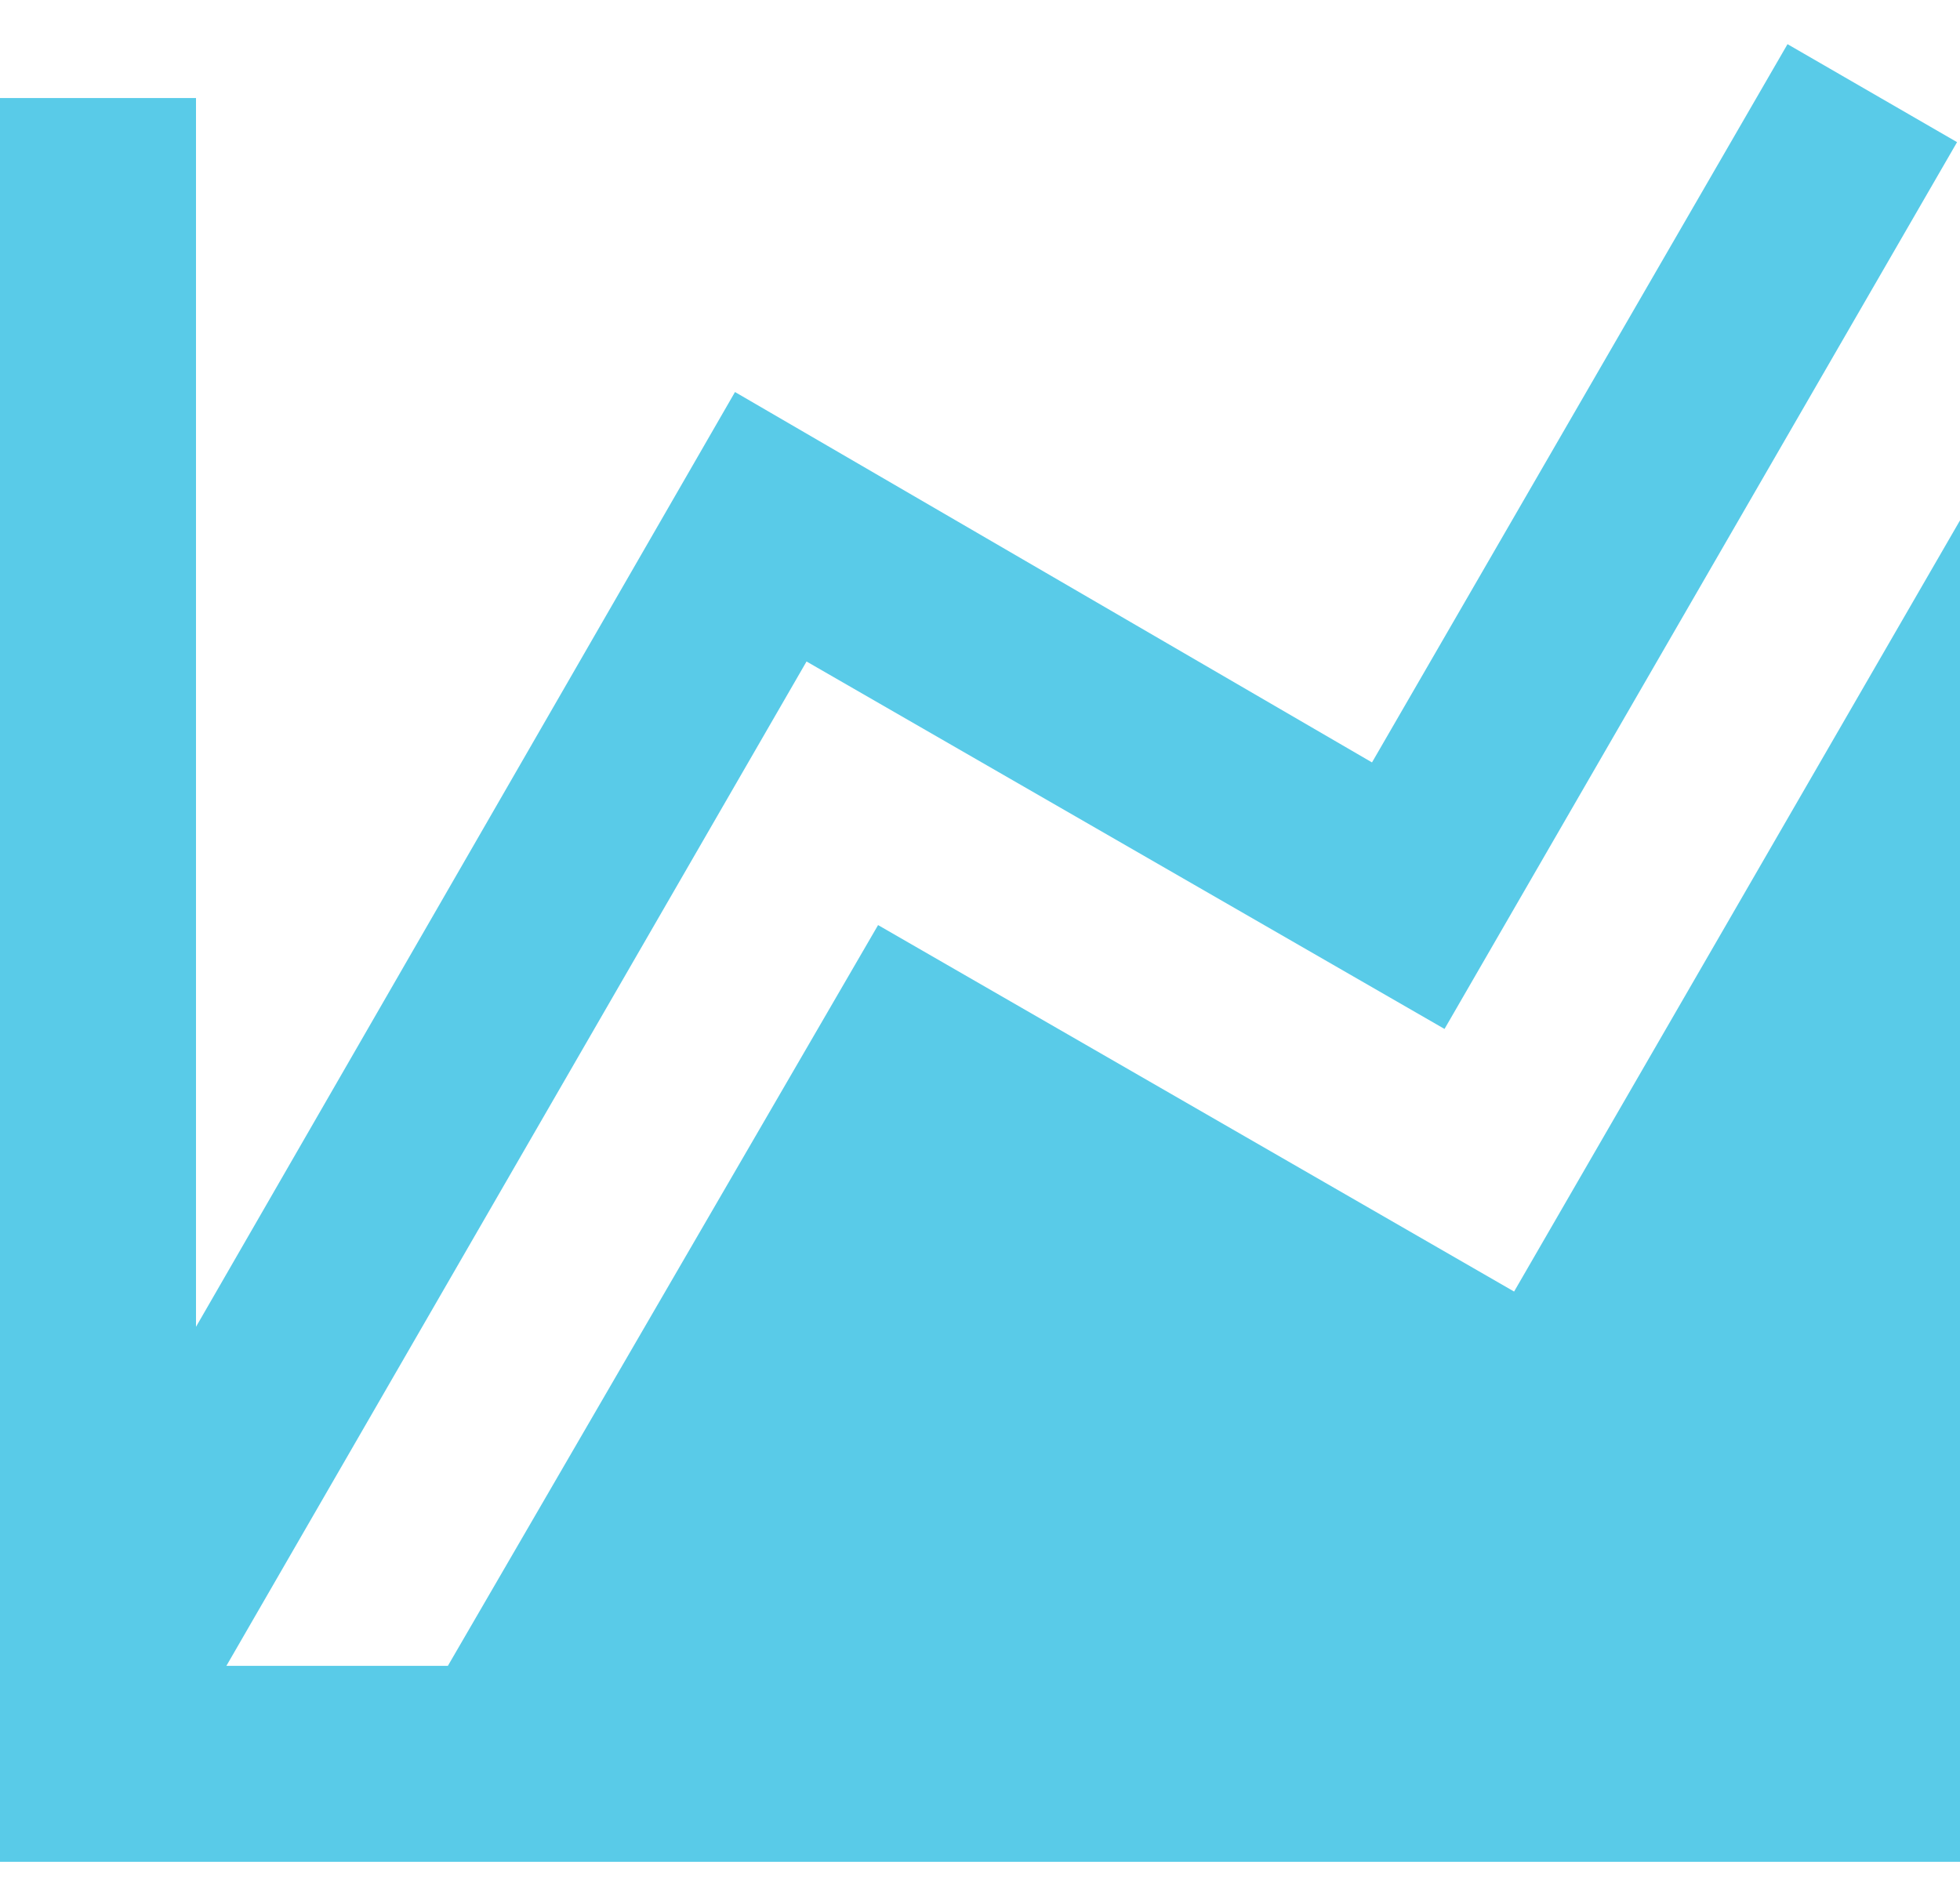
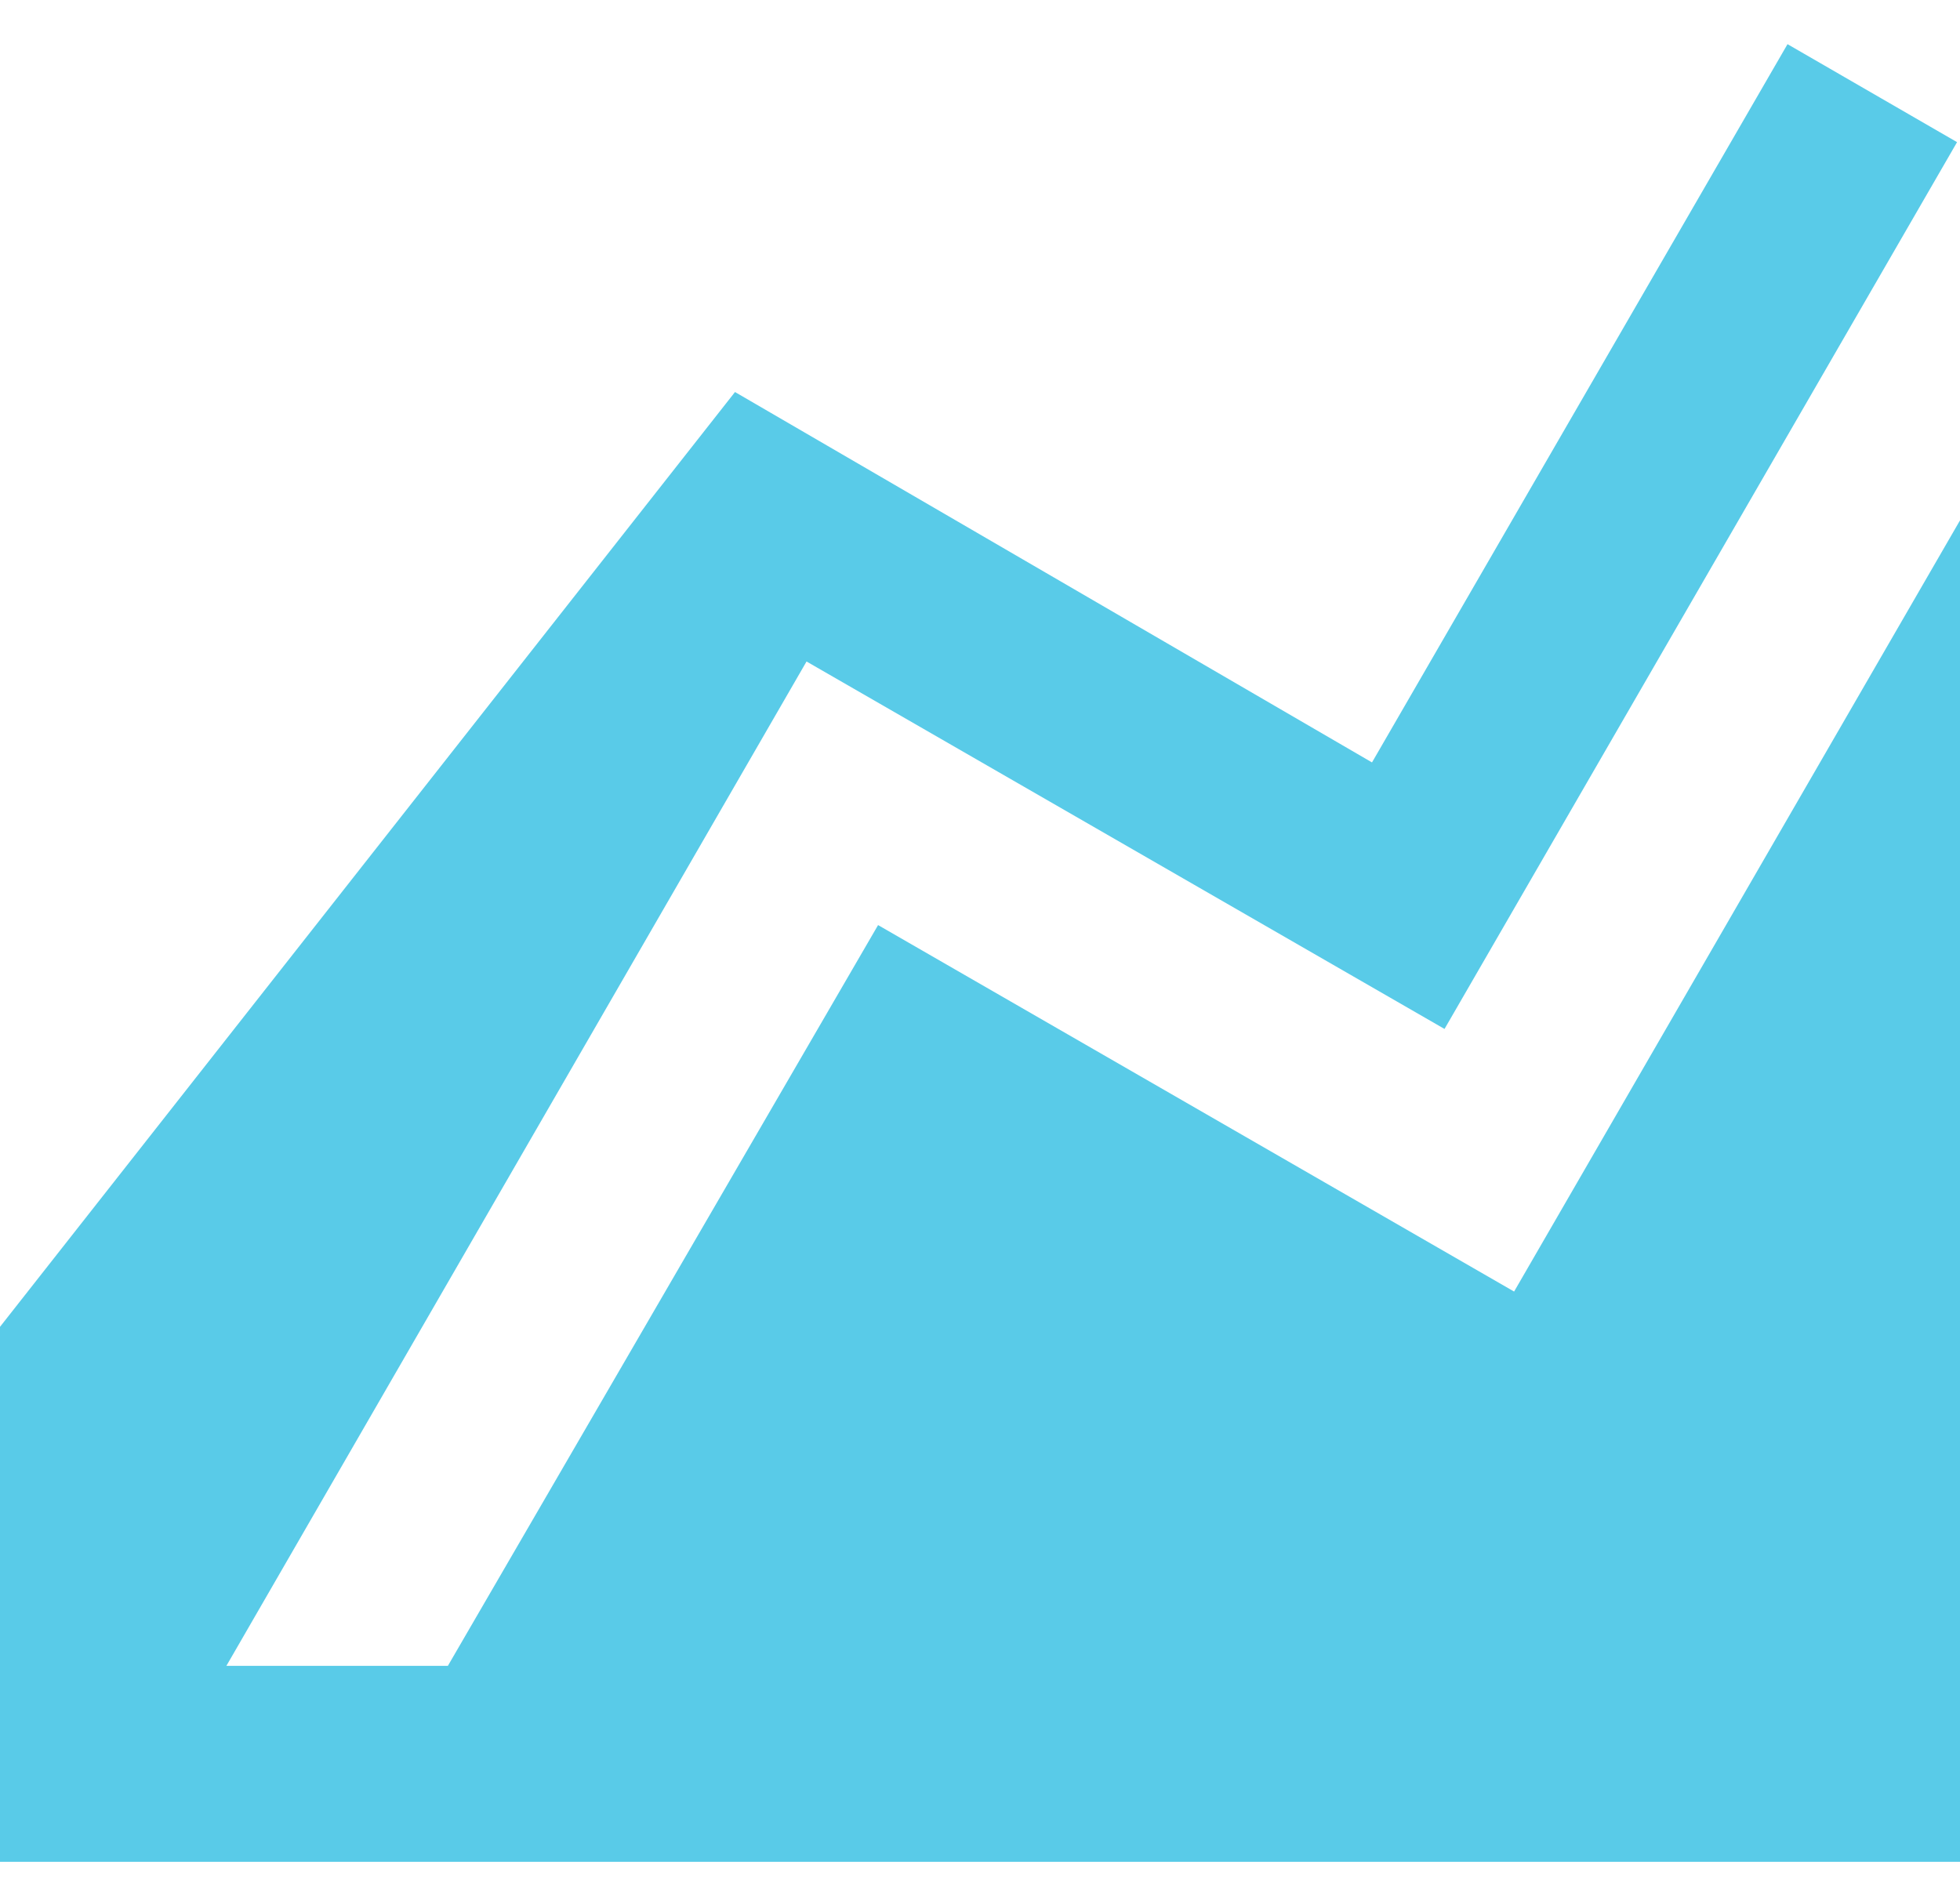
<svg xmlns="http://www.w3.org/2000/svg" width="28" height="27" viewBox="0 0 28 27" fill="none">
-   <path d="M21.63 18.453L28 7.435V26.601H0V1.401H2.8V18.957L10.5 5.601L19.6 10.893L25.536 0.631L27.958 2.031L20.636 14.701L11.522 9.451L3.234 23.801H6.398L12.544 13.217L21.63 18.453Z" fill="#59CBE8" />
+   <path d="M21.63 18.453L28 7.435V26.601H0V1.401V18.957L10.5 5.601L19.6 10.893L25.536 0.631L27.958 2.031L20.636 14.701L11.522 9.451L3.234 23.801H6.398L12.544 13.217L21.63 18.453Z" fill="#59CBE8" />
</svg>